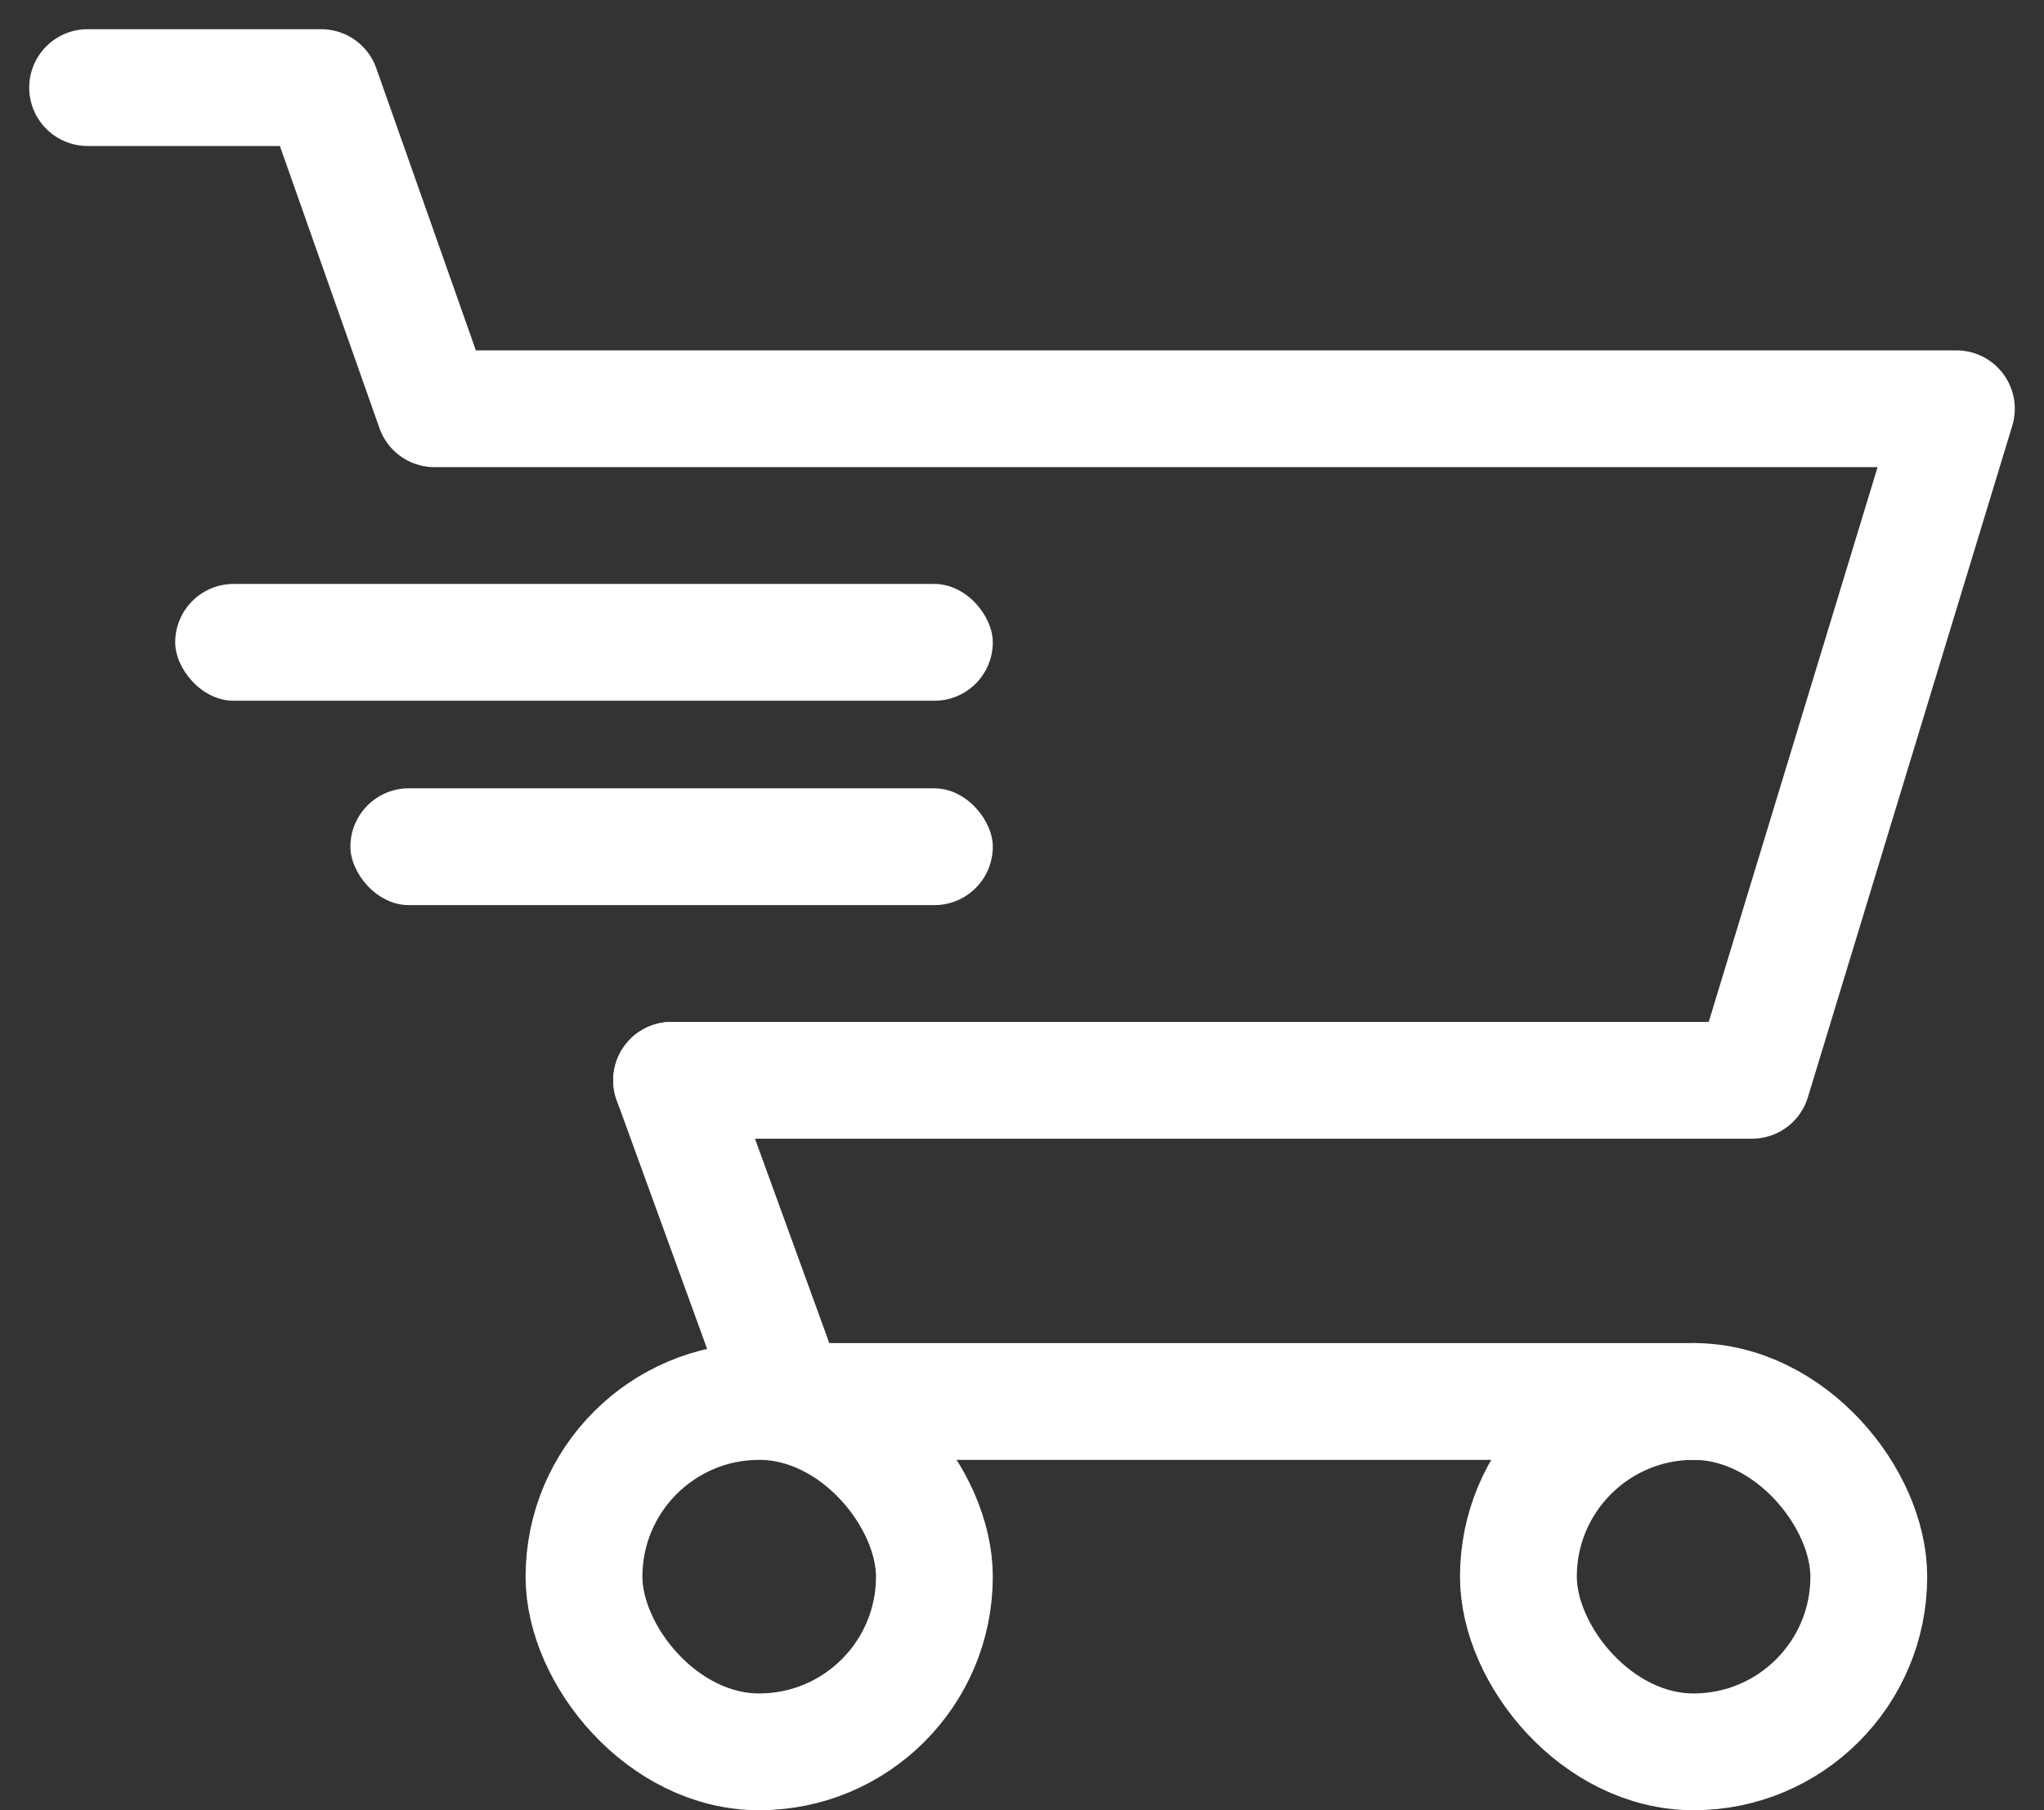
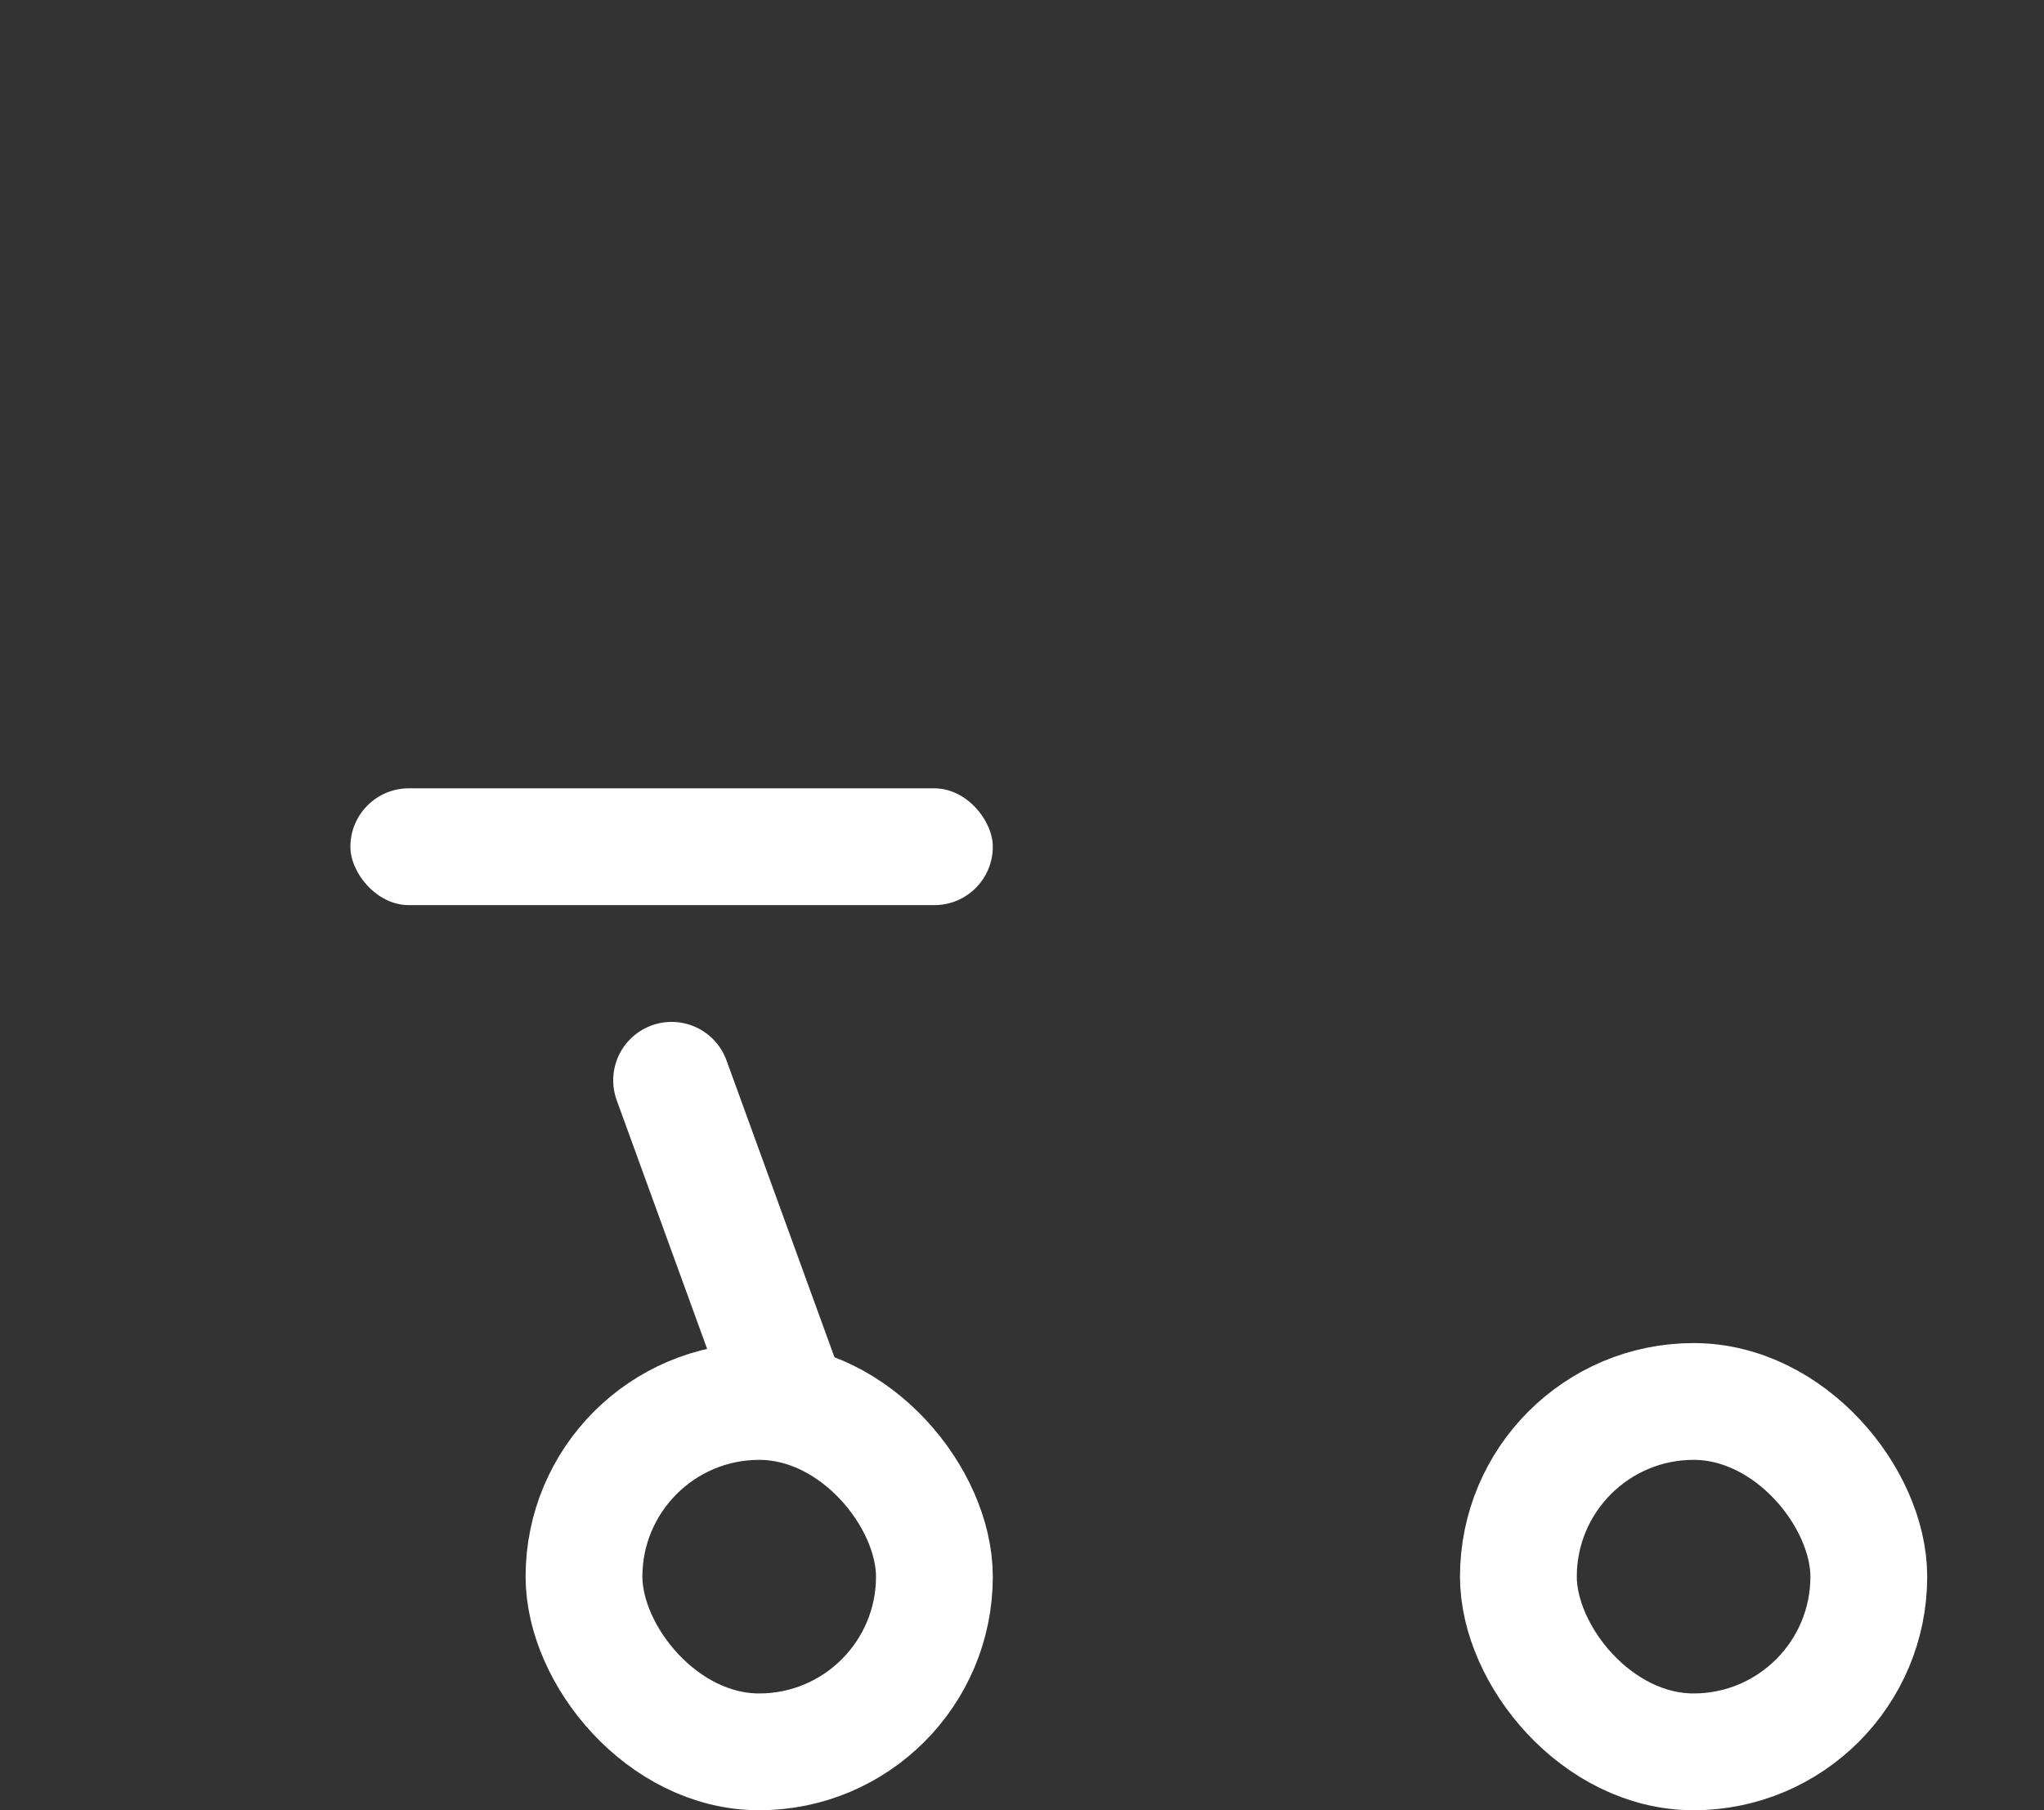
<svg xmlns="http://www.w3.org/2000/svg" width="35" height="31" viewBox="0 0 35 31" fill="none">
  <rect x="0" y="0" width="35" height="31" fill="#333333" stroke="none" />
-   <path d="M1.5 1.5H5.5L7.441 7H33.5L30 18.5H11.5" stroke="white" stroke-width="2" stroke-linecap="round" stroke-linejoin="round" />
-   <path d="M11.5 18.5L13.5 24H29" stroke="white" stroke-width="2" stroke-linecap="round" stroke-linejoin="round" />
+   <path d="M11.5 18.5L13.5 24" stroke="white" stroke-width="2" stroke-linecap="round" stroke-linejoin="round" />
  <rect x="10" y="24" width="6" height="6" rx="3" stroke="white" stroke-width="2" />
  <rect x="26" y="24" width="6" height="6" rx="3" stroke="white" stroke-width="2" />
-   <rect x="3" y="10" width="14" height="2" rx="1" fill="white" />
  <rect x="6" y="13.5" width="11" height="2" rx="1" fill="white" />
</svg>